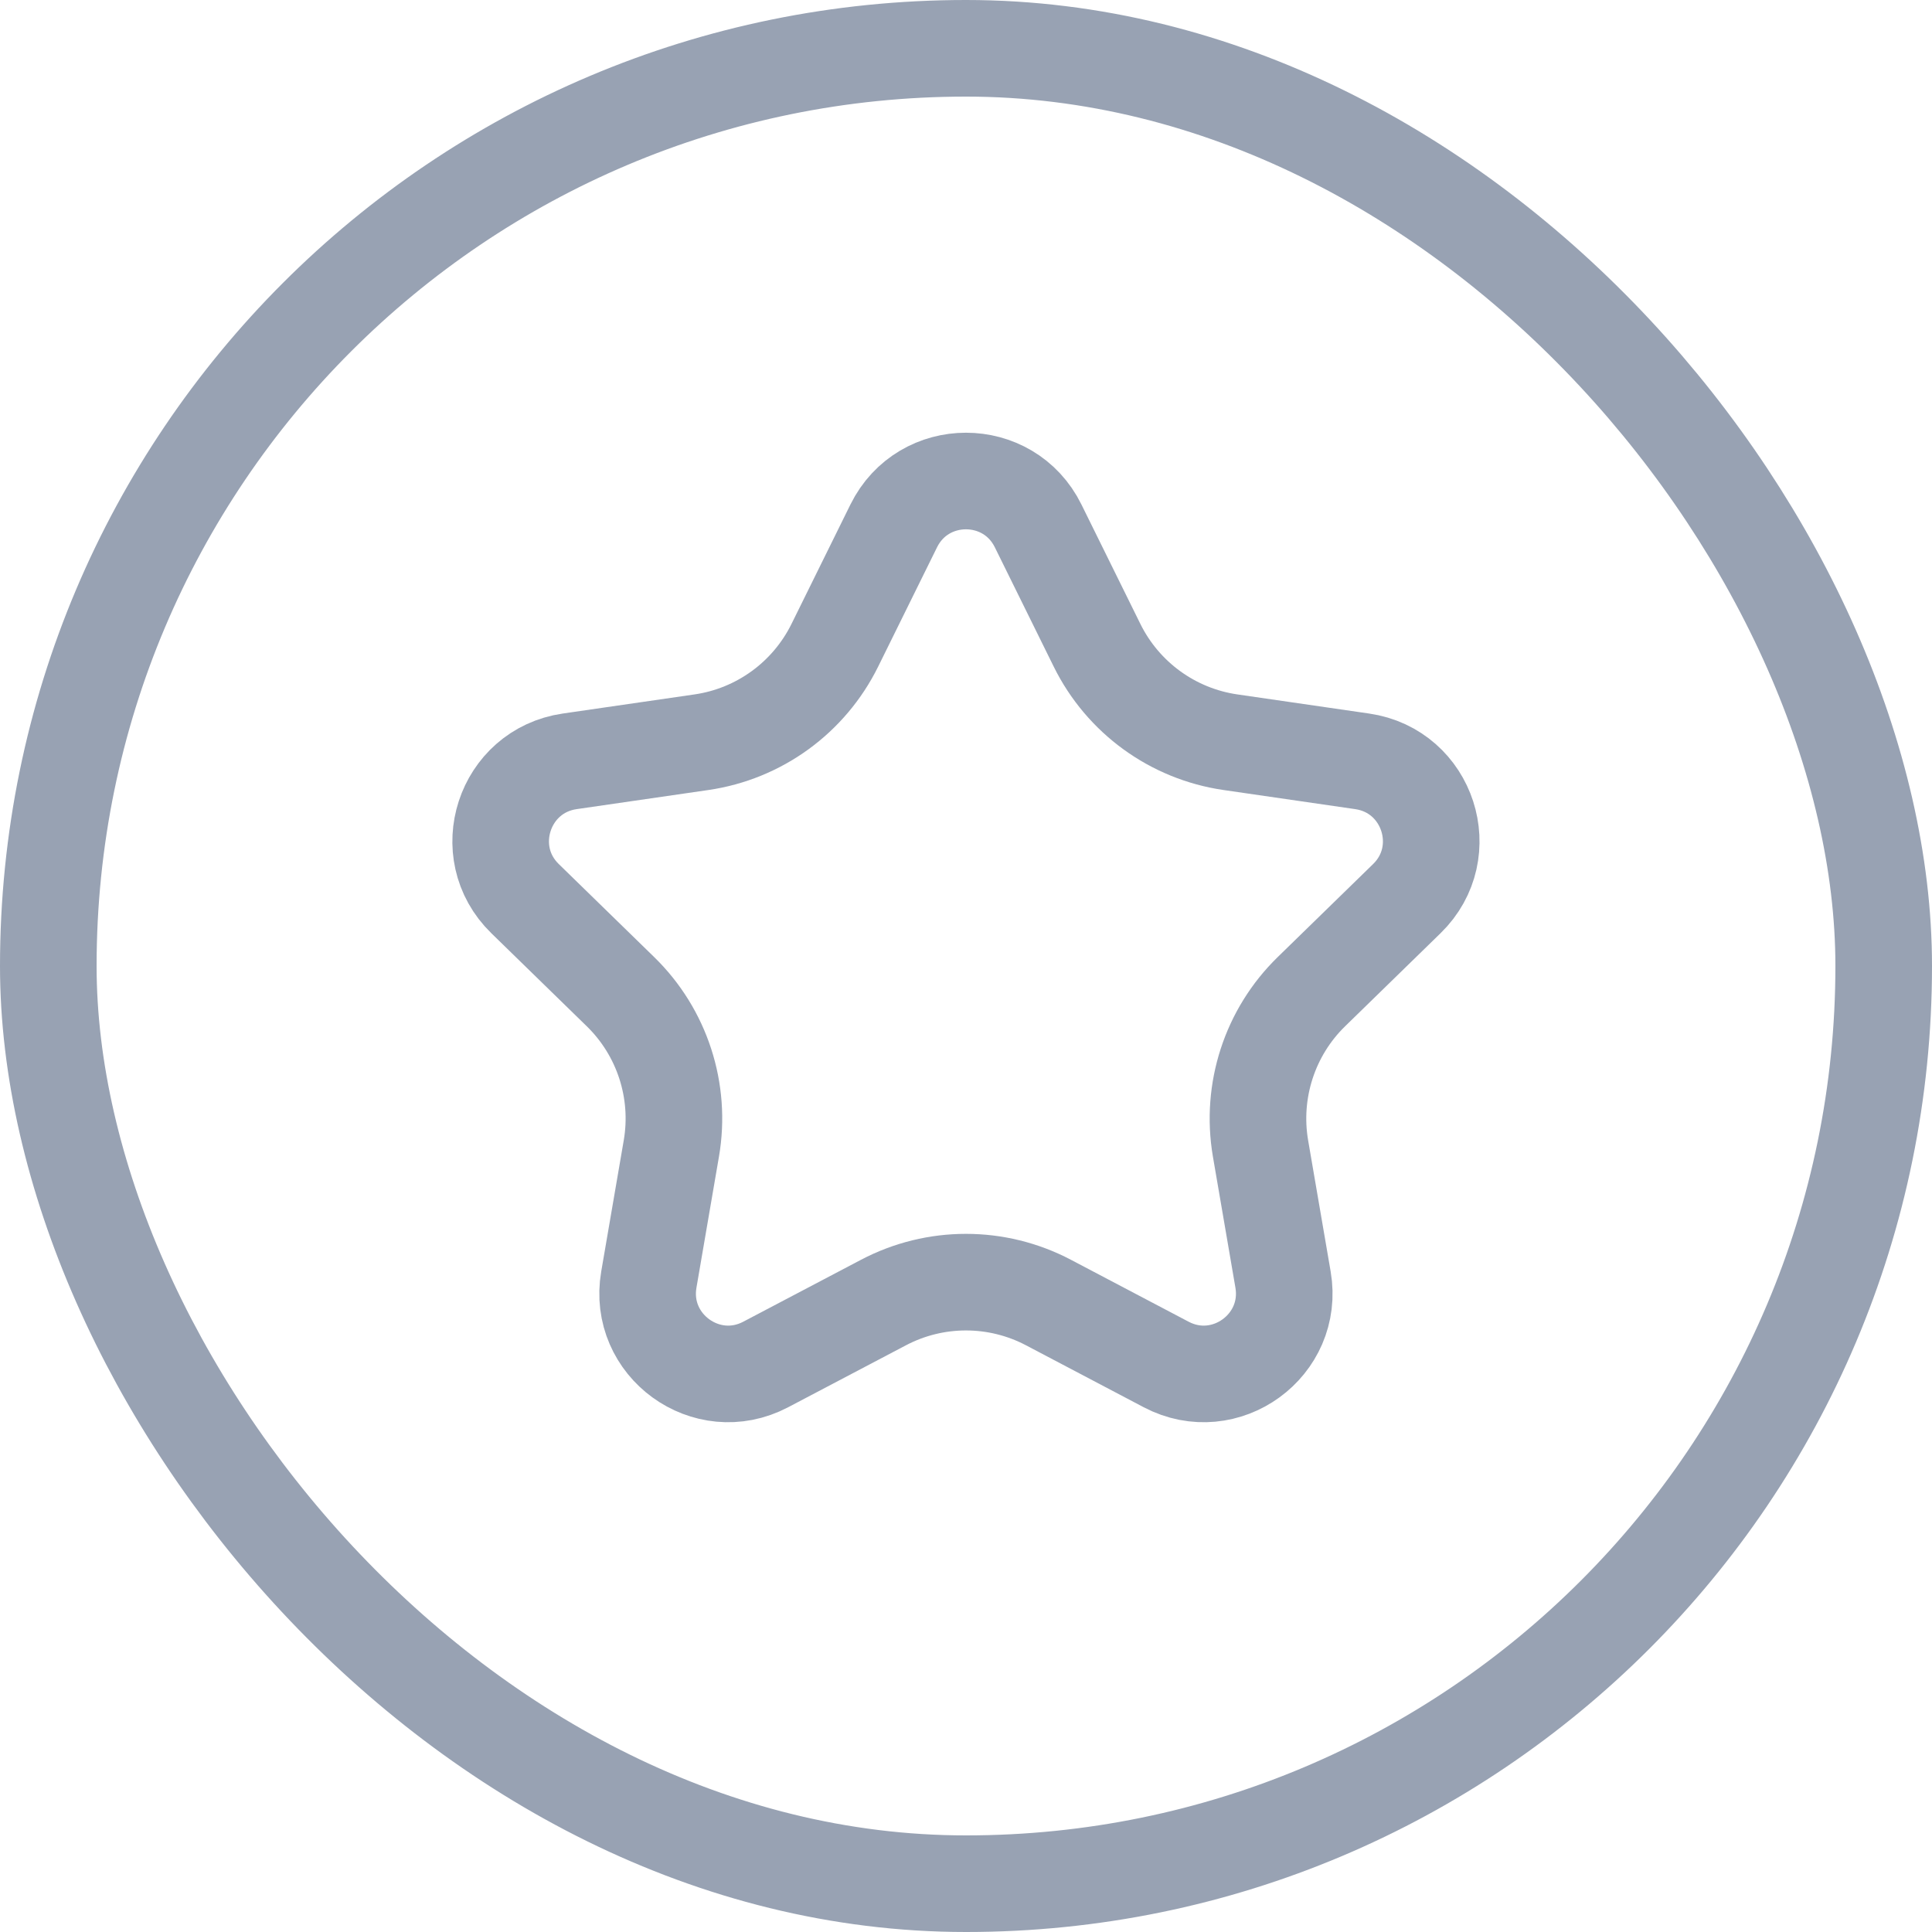
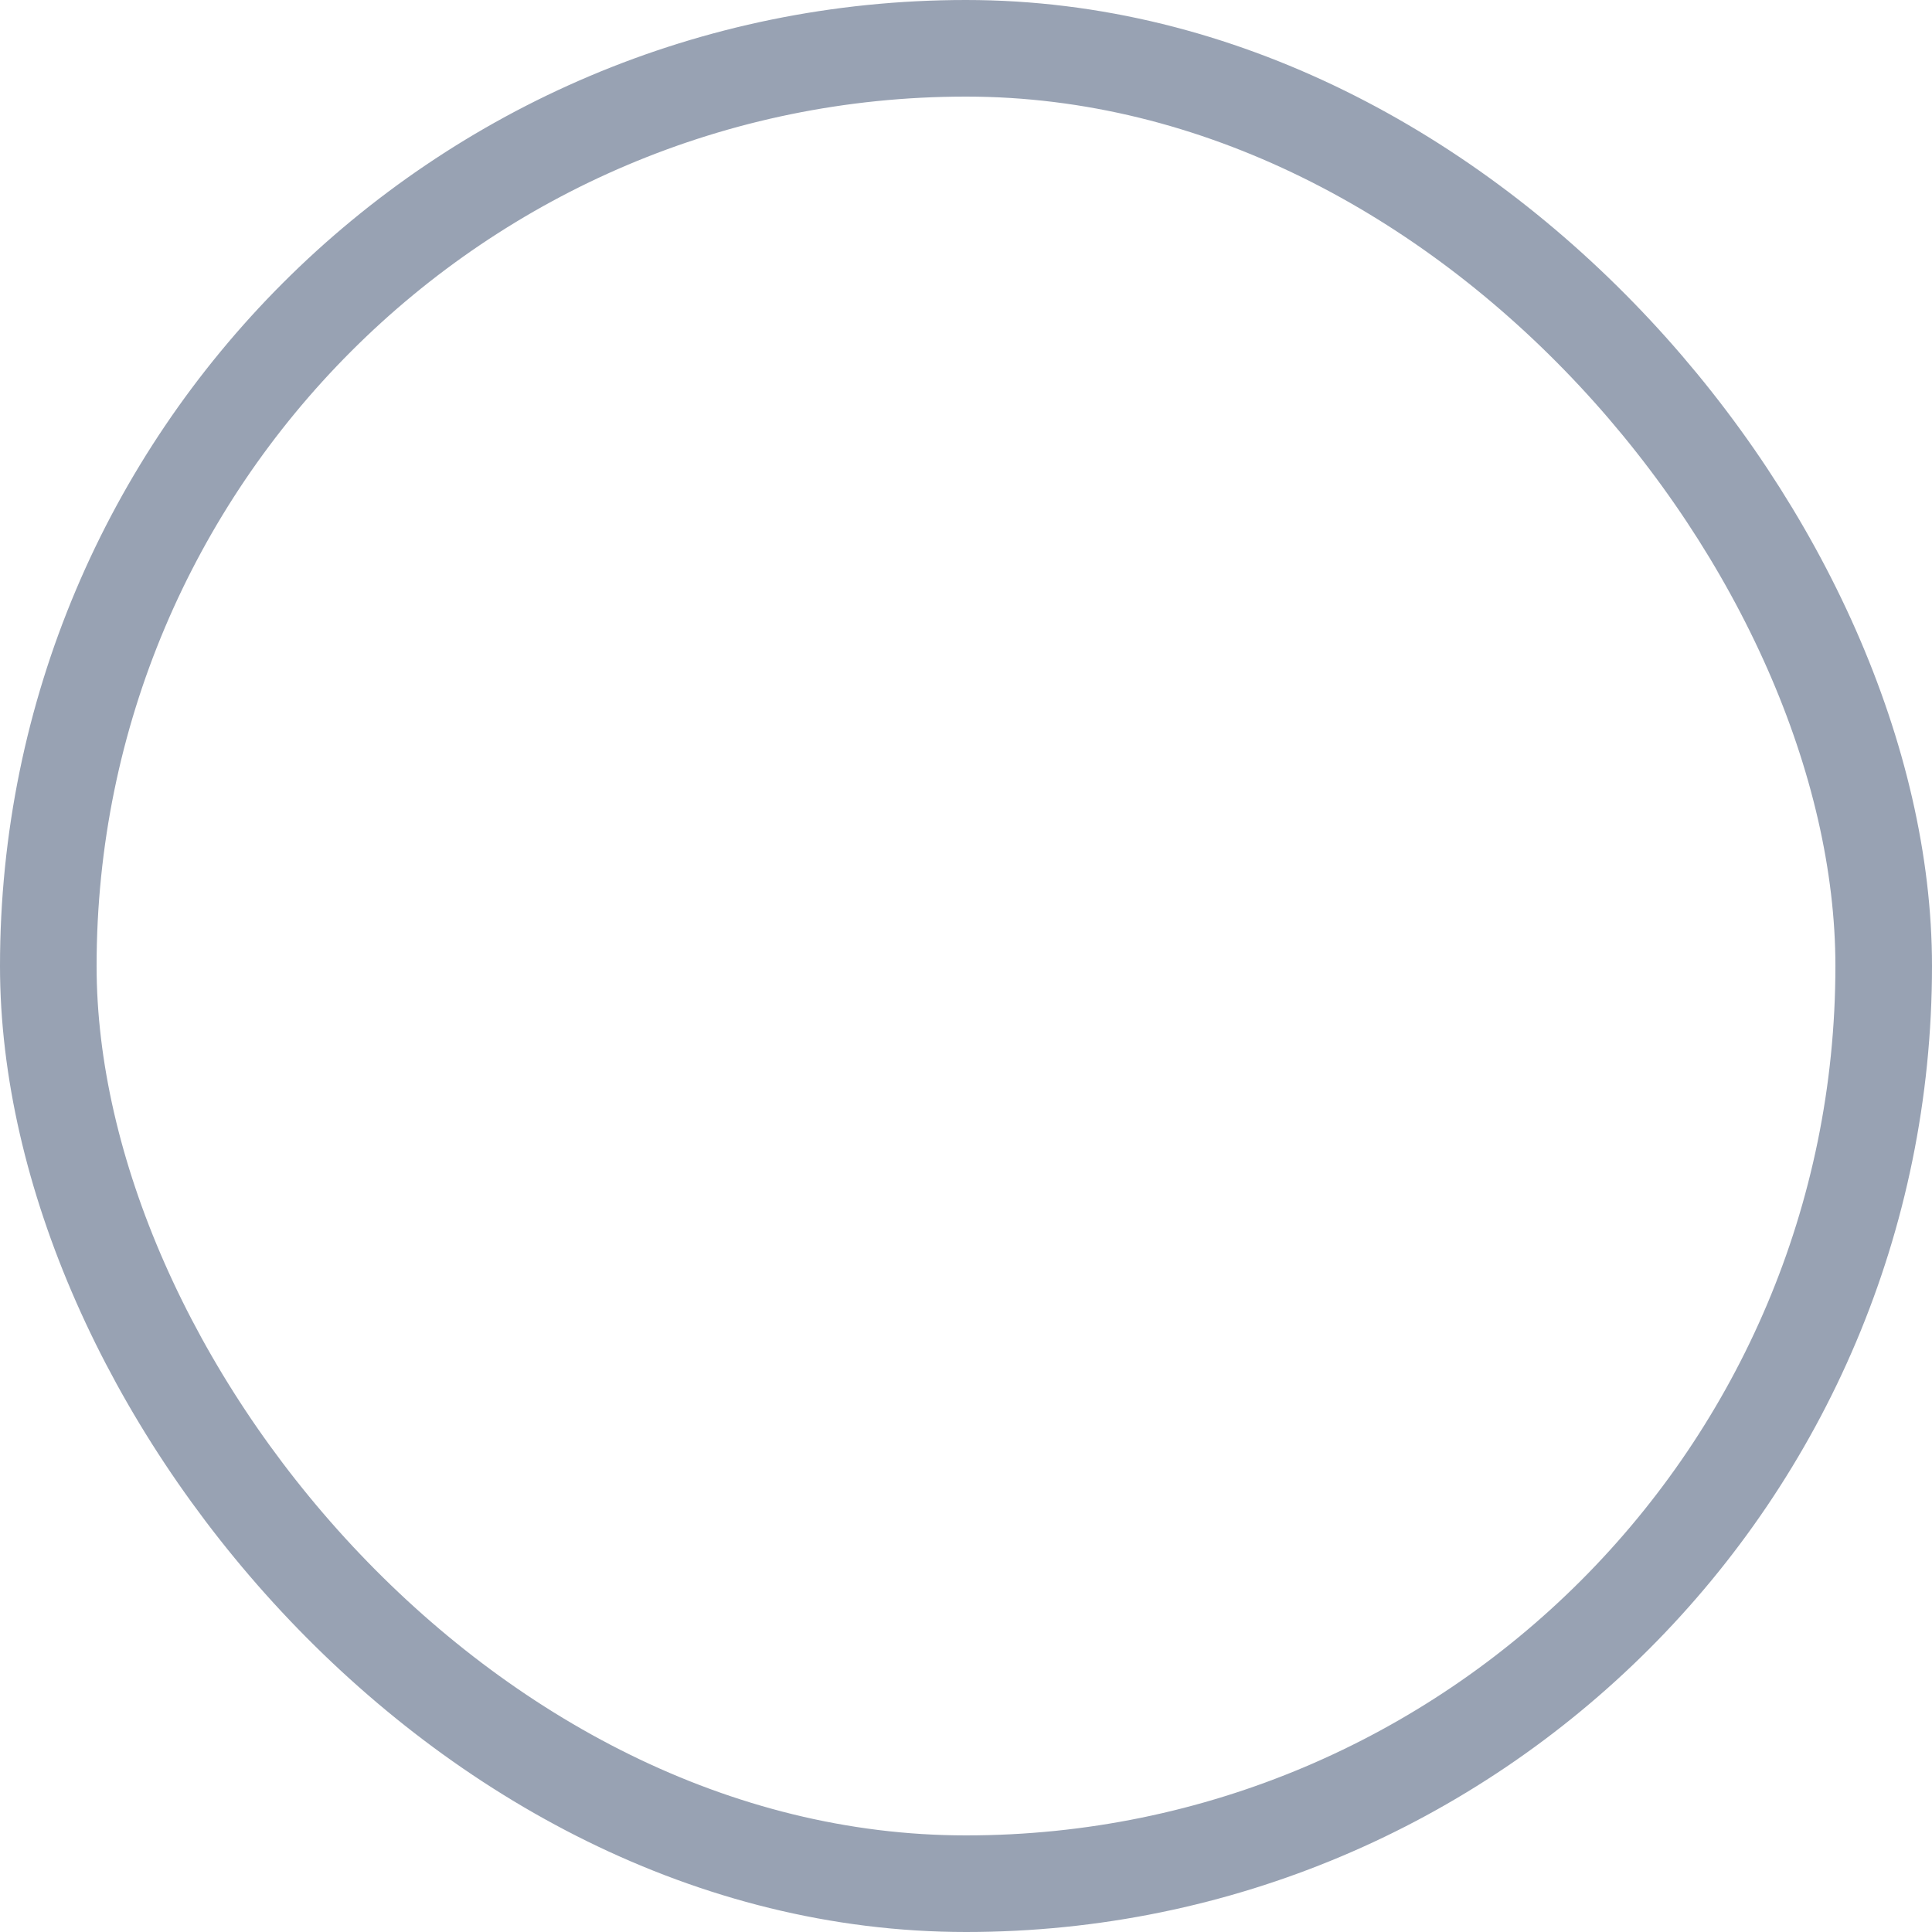
<svg xmlns="http://www.w3.org/2000/svg" width="30" height="30" viewBox="0 0 30 30" fill="none">
  <rect x="0.75" y="0.75" width="28.5" height="28.5" rx="14.25" stroke="#98A2B3" stroke-width="1.5" />
-   <path d="M13.878 8.166C14.337 7.237 15.662 7.237 16.12 8.166L17.035 10.02C17.436 10.832 18.21 11.395 19.106 11.525L21.152 11.822C22.178 11.971 22.587 13.231 21.845 13.954L20.364 15.398C19.716 16.029 19.421 16.94 19.573 17.832L19.923 19.87C20.098 20.891 19.026 21.67 18.109 21.188L16.279 20.225C15.478 19.804 14.521 19.804 13.72 20.225L11.889 21.188C10.972 21.67 9.9 20.891 10.075 19.87L10.425 17.832C10.578 16.94 10.282 16.029 9.634 15.398L8.153 13.954C7.411 13.231 7.821 11.971 8.846 11.822L10.893 11.525C11.788 11.395 12.562 10.832 12.963 10.02L13.878 8.166Z" stroke="#98A2B3" stroke-width="1.5" />
</svg>